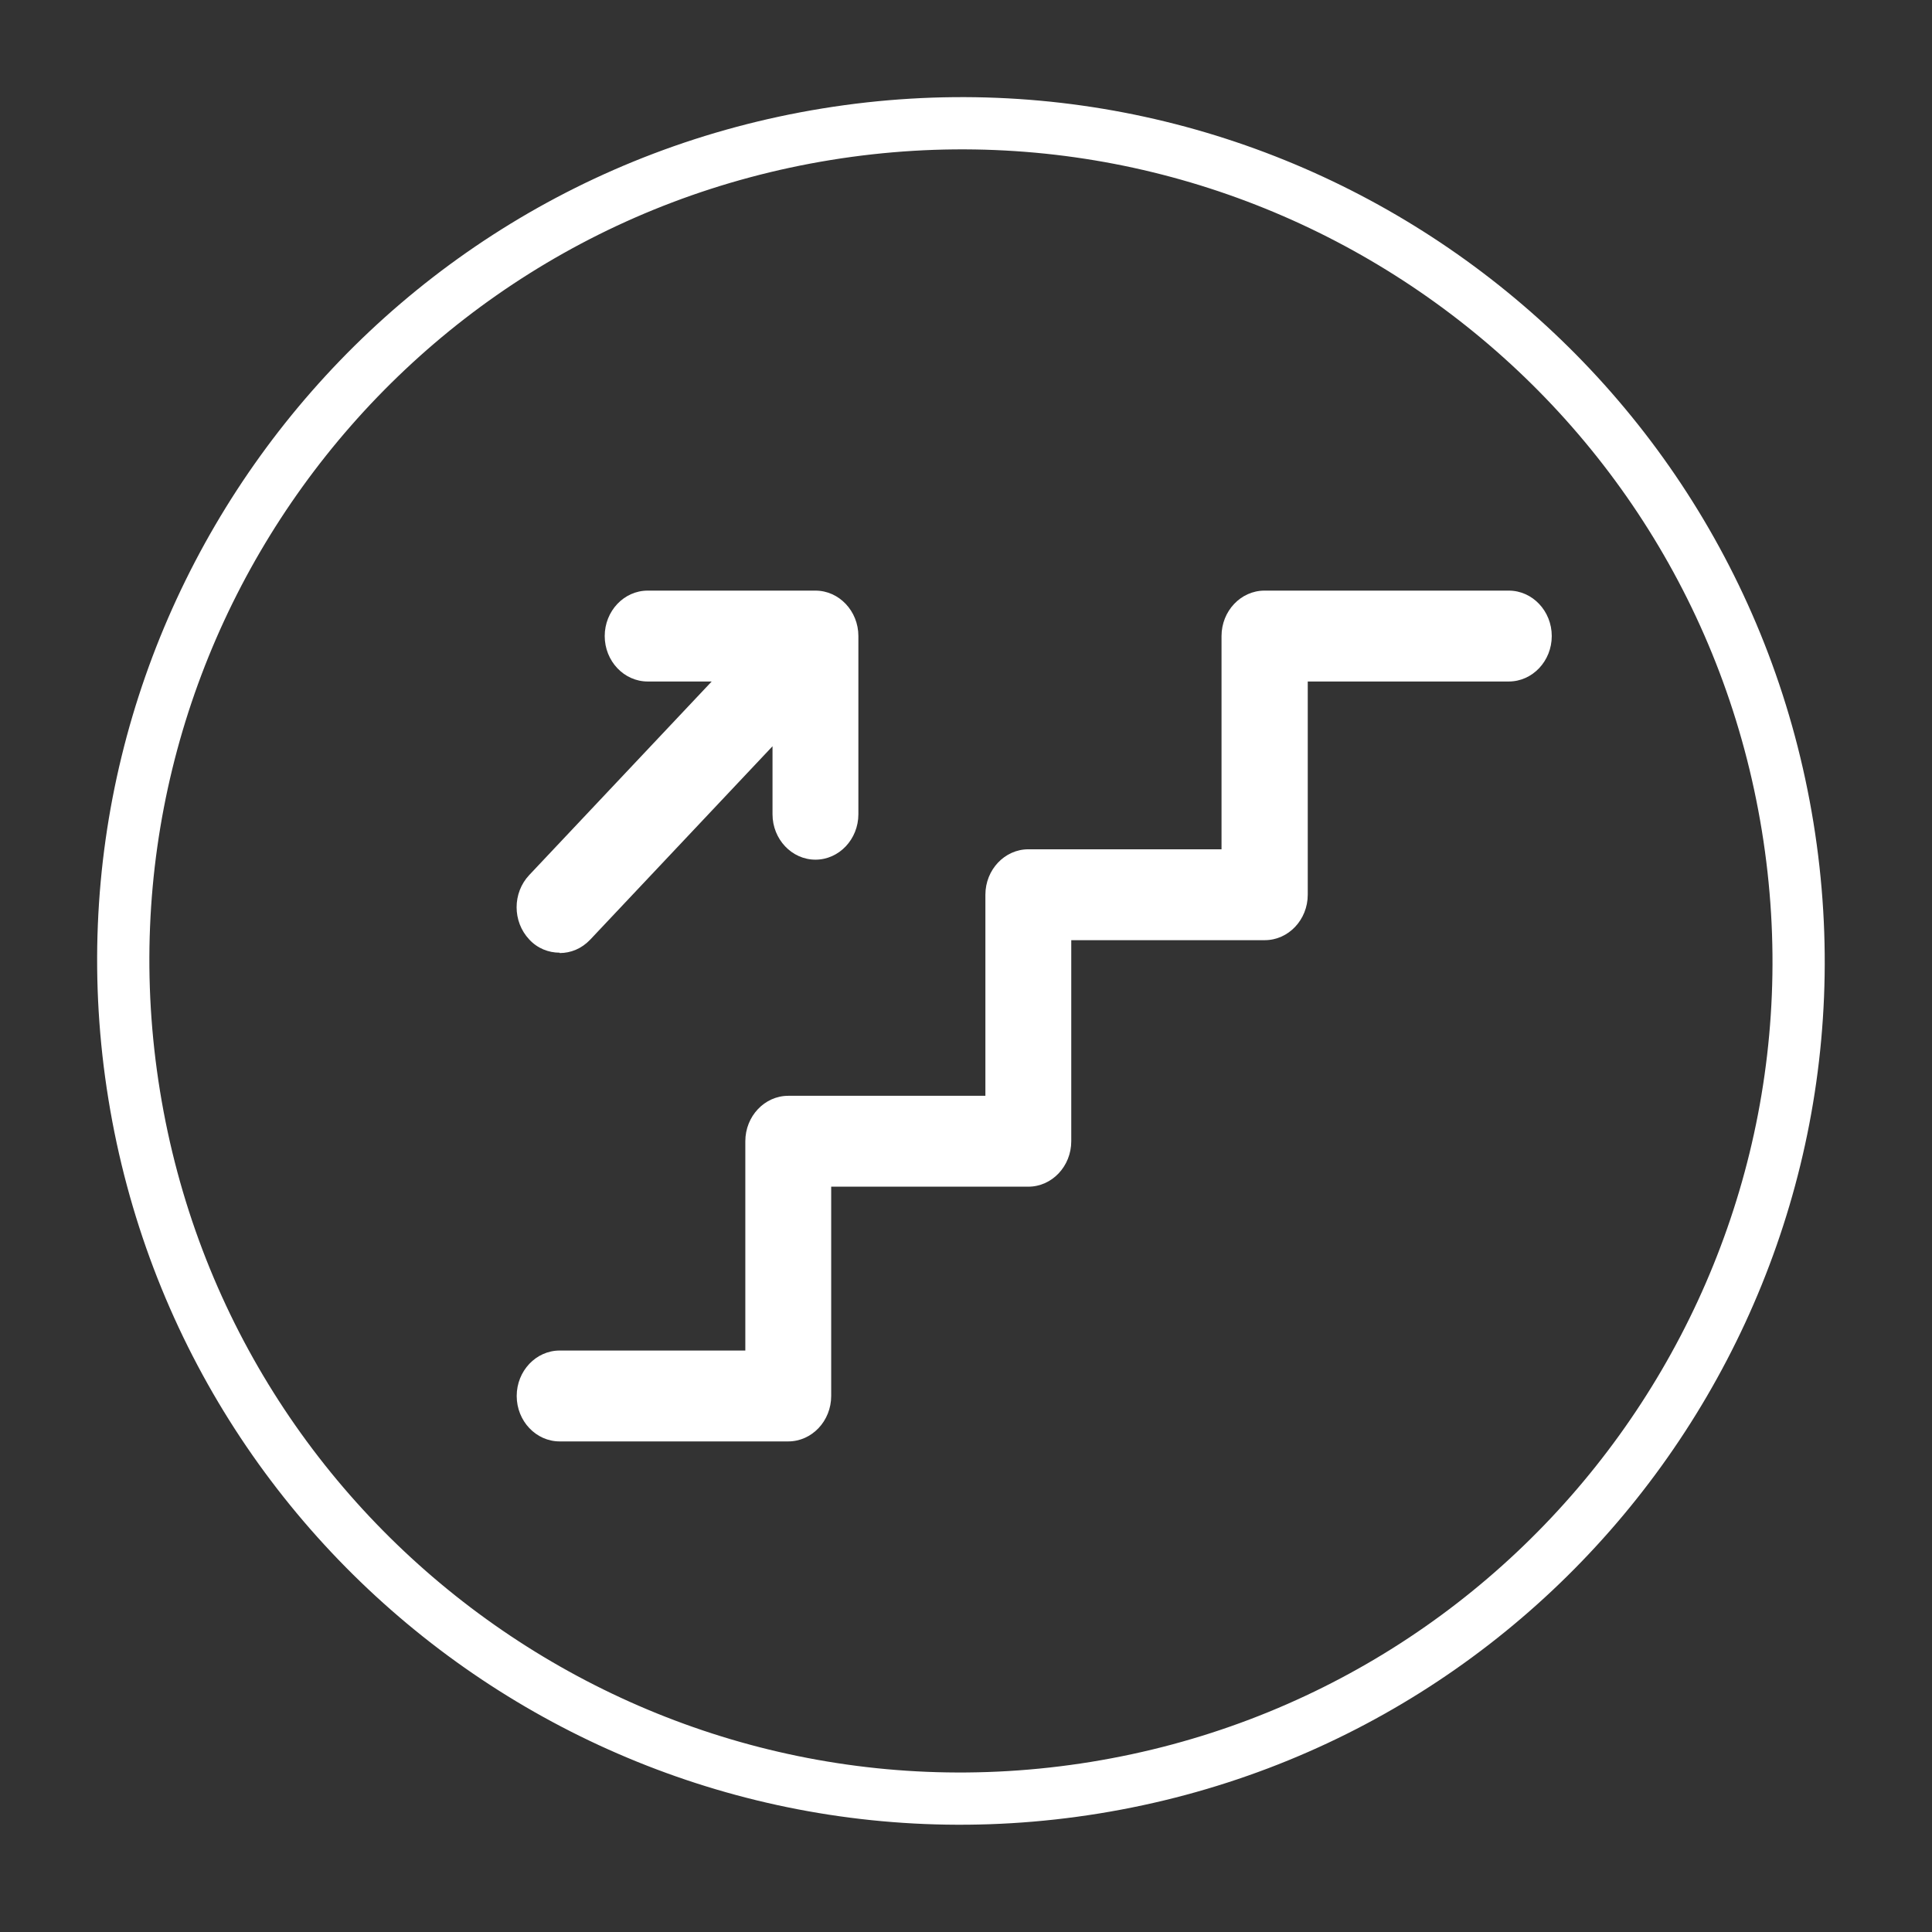
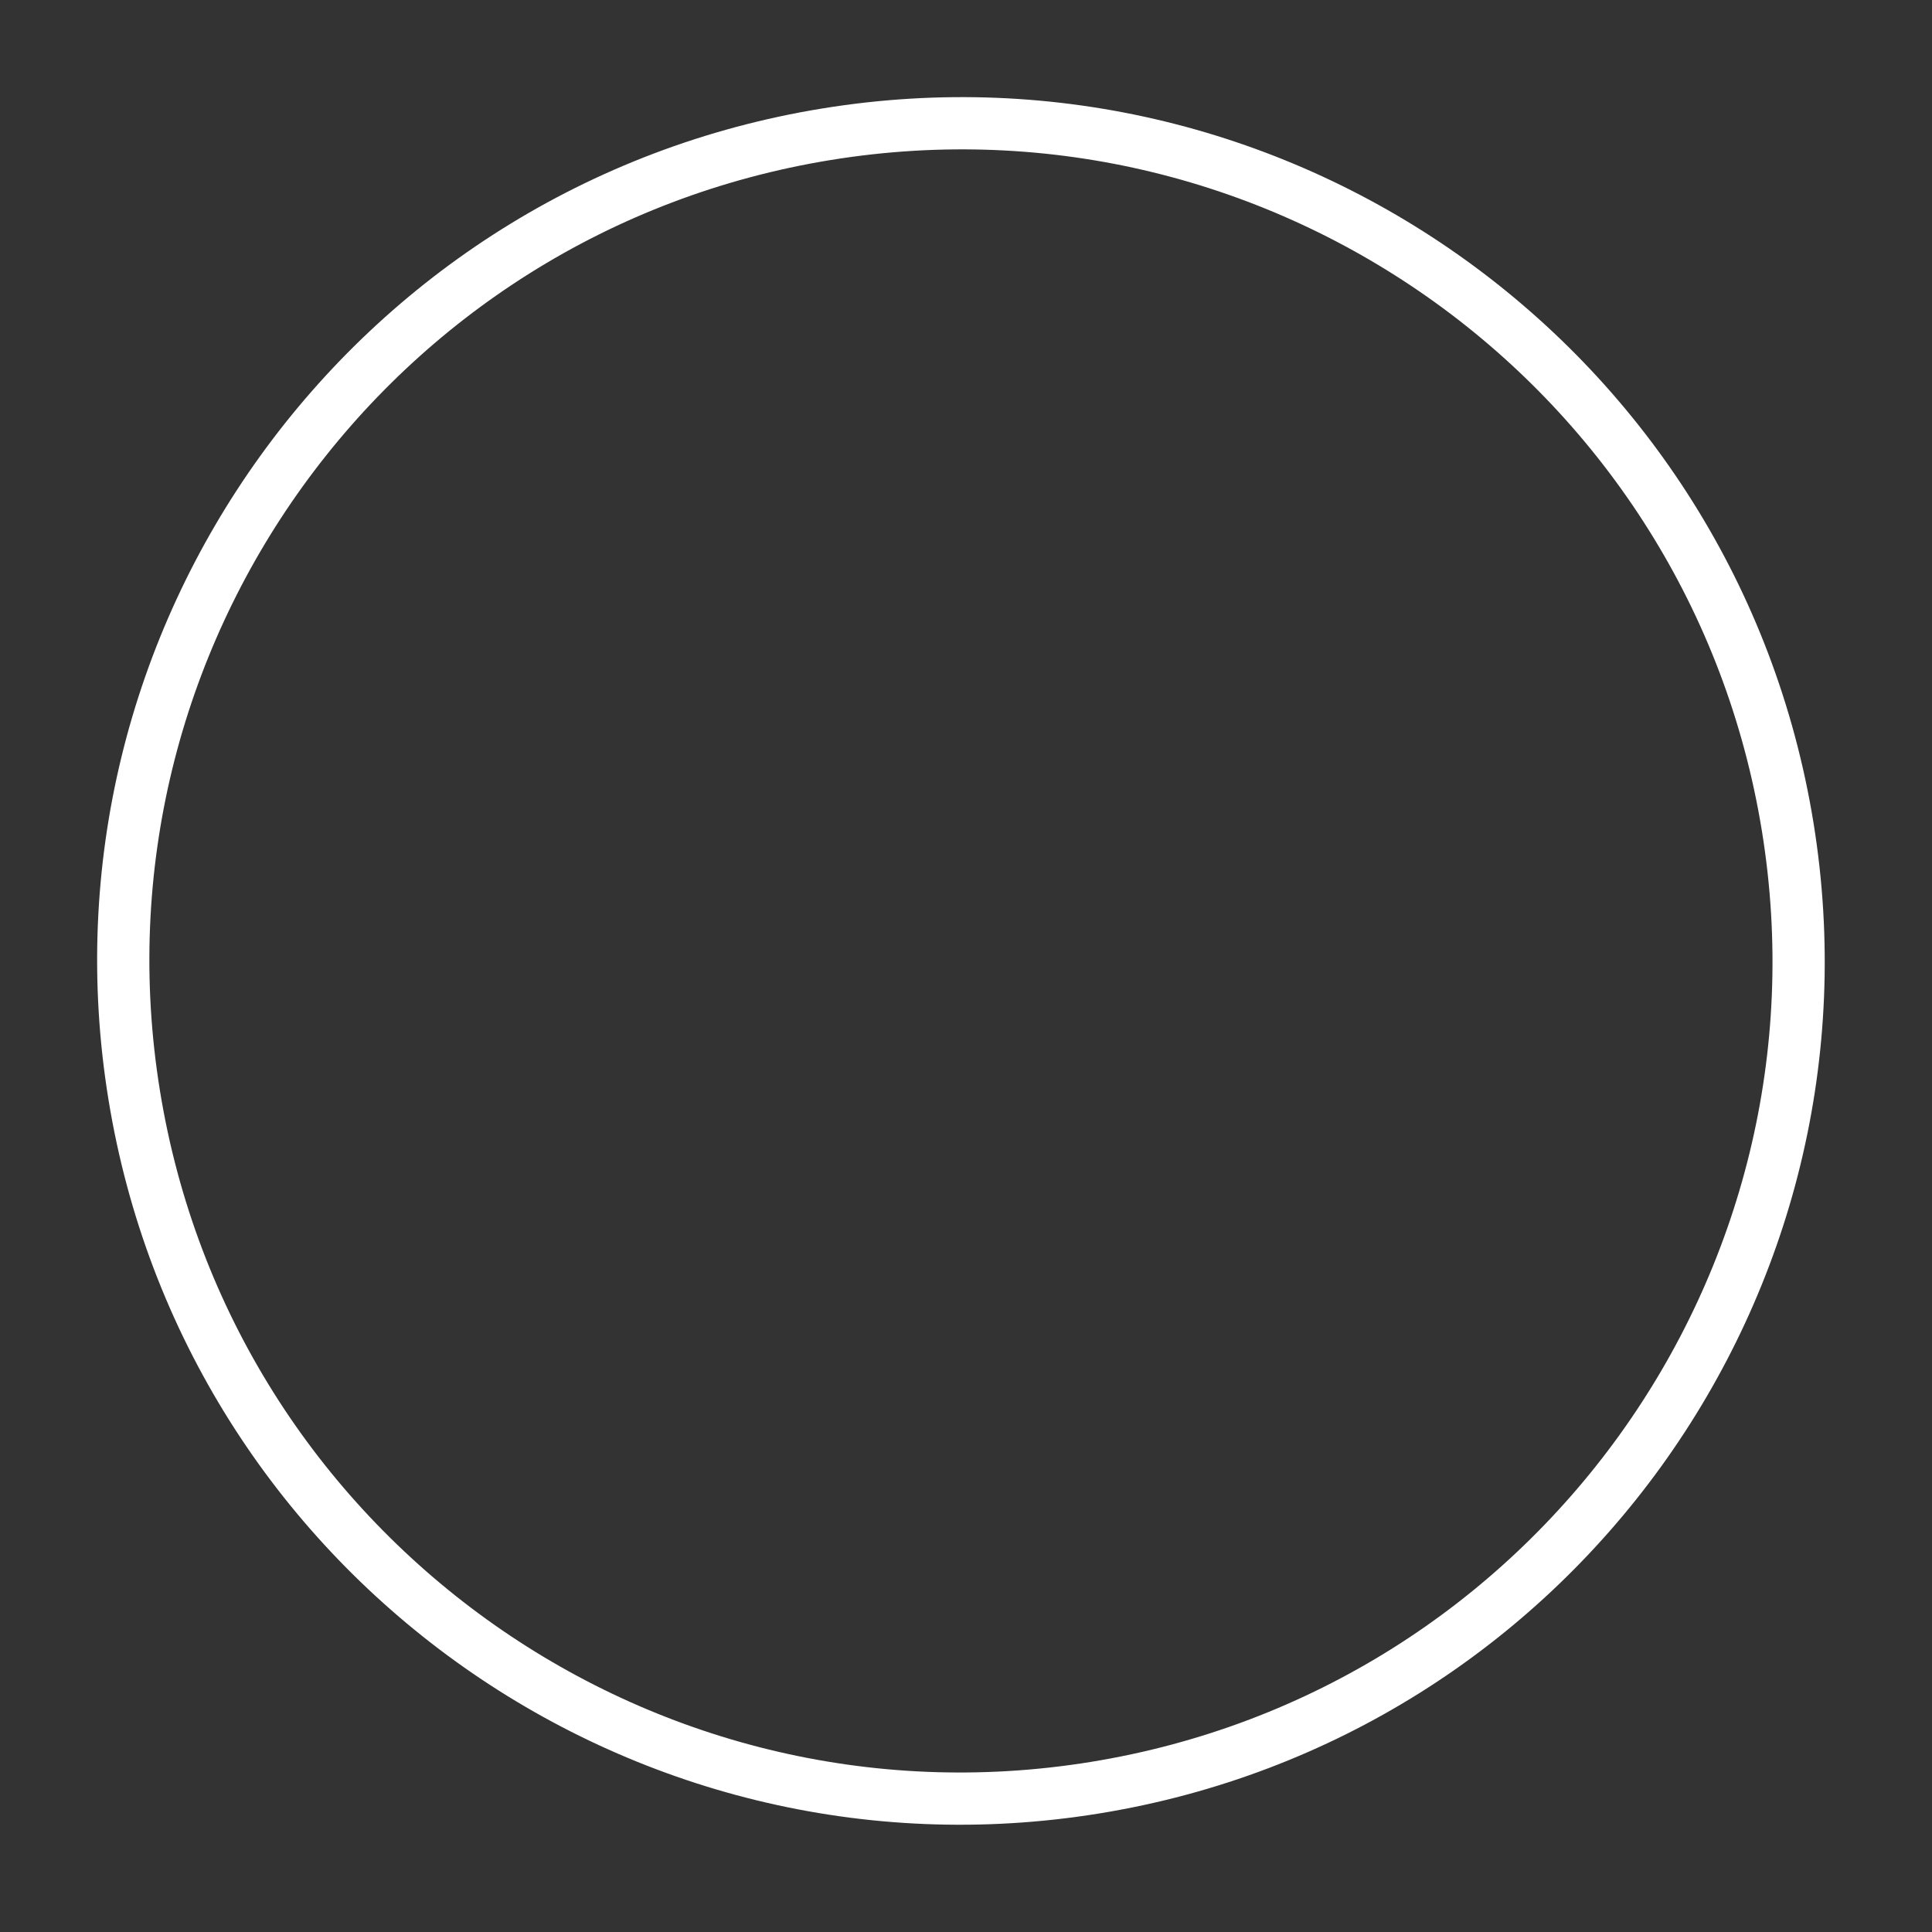
<svg xmlns="http://www.w3.org/2000/svg" width="54" height="54" viewBox="0 0 54 54" fill="none">
  <rect x="0" y="0" width="54" height="54" fill="#333333" stroke="none" />
  <path d="M30.609 49.966C43.371 47.894 52.038 35.869 49.966 23.108C47.894 10.345 35.87 1.679 23.108 3.751C10.346 5.822 1.679 17.847 3.751 30.609C5.822 43.371 17.847 52.038 30.609 49.966Z" stroke="white" stroke-width="1.46" stroke-miterlimit="10" />
-   <path d="M42.162 16.508H35.342C34.682 16.508 34.142 17.078 34.142 17.778V23.738H28.742C28.082 23.738 27.542 24.308 27.542 25.008V30.628H22.032C21.372 30.628 20.832 31.198 20.832 31.898V37.748H15.642C14.982 37.748 14.442 38.318 14.442 39.018C14.442 39.718 14.982 40.288 15.642 40.288H22.032C22.692 40.288 23.232 39.718 23.232 39.018V33.168H28.742C29.402 33.168 29.942 32.598 29.942 31.898V26.278H35.352C36.012 26.278 36.552 25.708 36.552 25.008V19.048H42.172C42.832 19.048 43.372 18.478 43.372 17.778C43.372 17.078 42.832 16.508 42.172 16.508" fill="white" />
-   <path d="M15.642 26.638C15.952 26.638 16.252 26.518 16.492 26.268L21.592 20.858V22.758C21.592 23.458 22.132 24.028 22.792 24.028C23.452 24.028 23.992 23.458 23.992 22.758V17.778C23.992 17.078 23.452 16.508 22.792 16.508H18.102C17.442 16.508 16.902 17.078 16.902 17.778C16.902 18.478 17.442 19.048 18.102 19.048H19.892L14.792 24.458C14.322 24.958 14.322 25.758 14.792 26.258C15.022 26.508 15.332 26.628 15.642 26.628" fill="white" />
</svg>